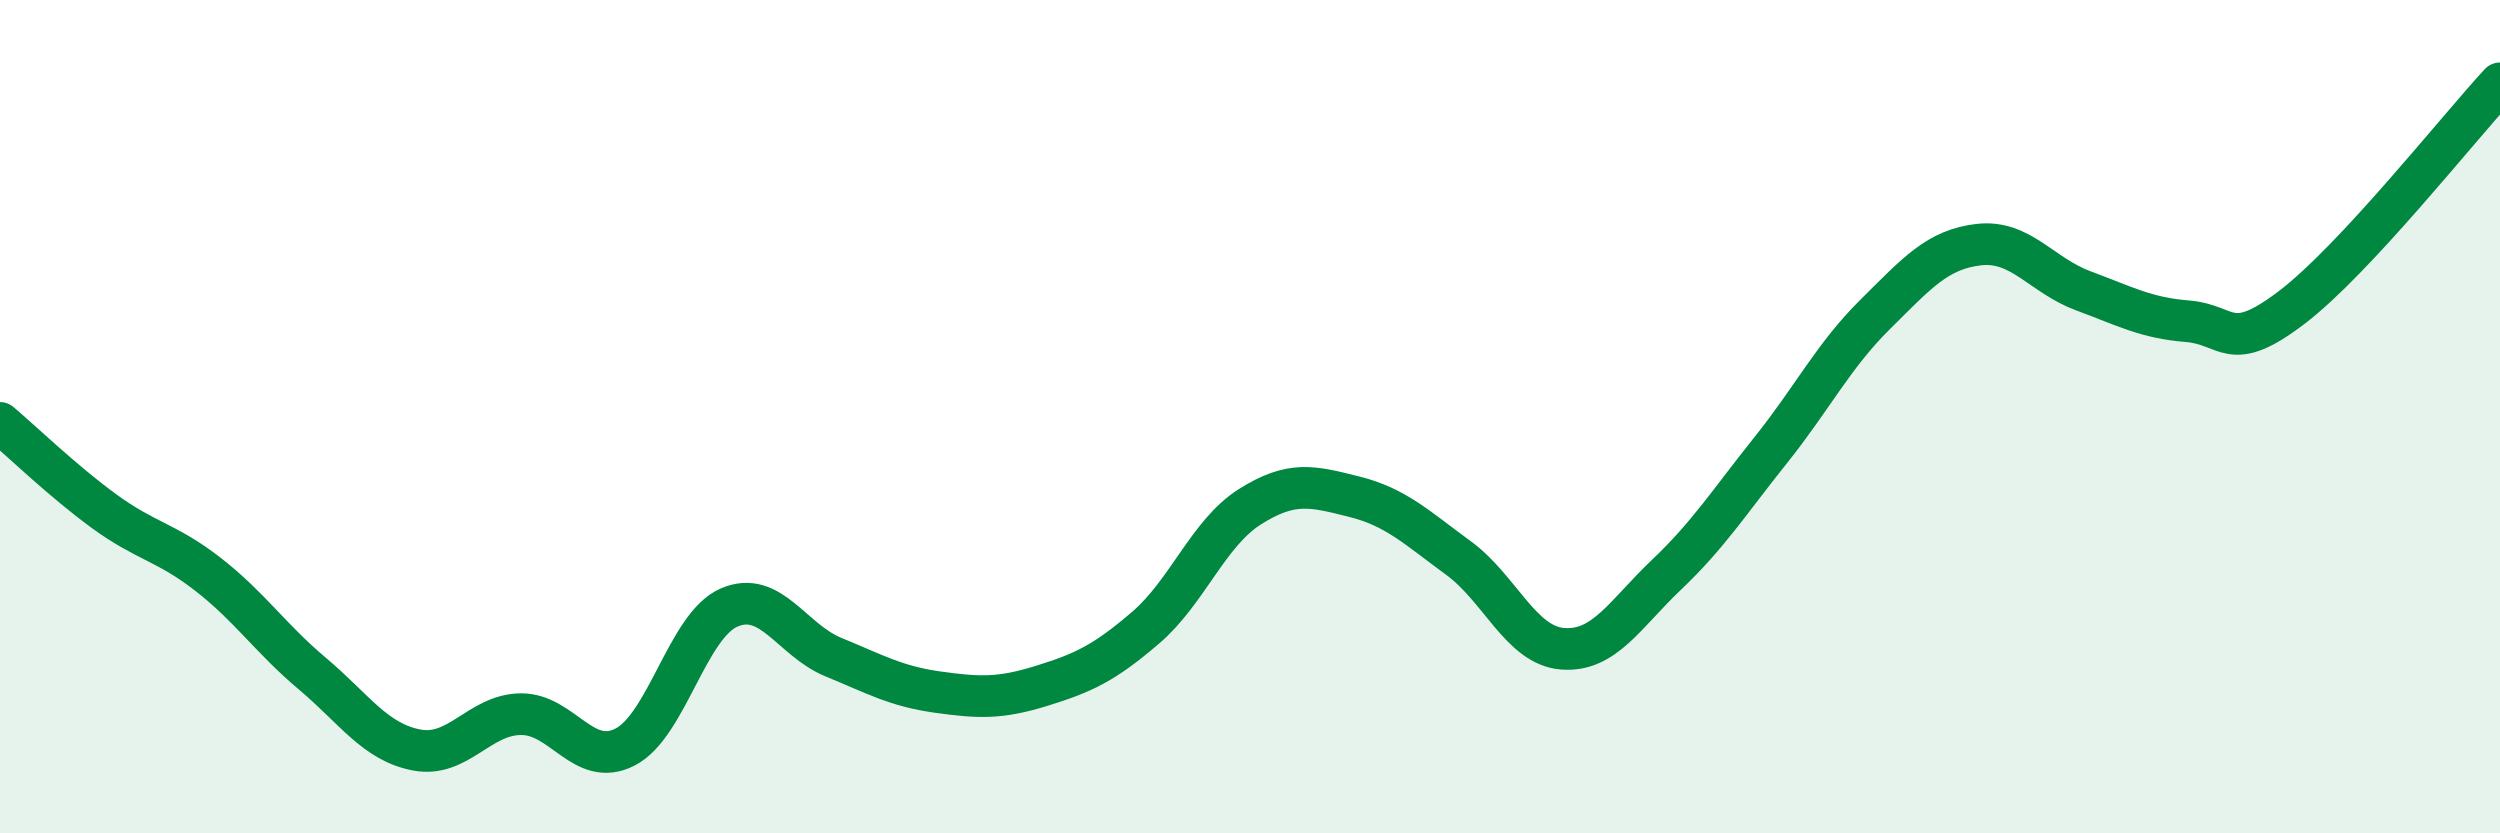
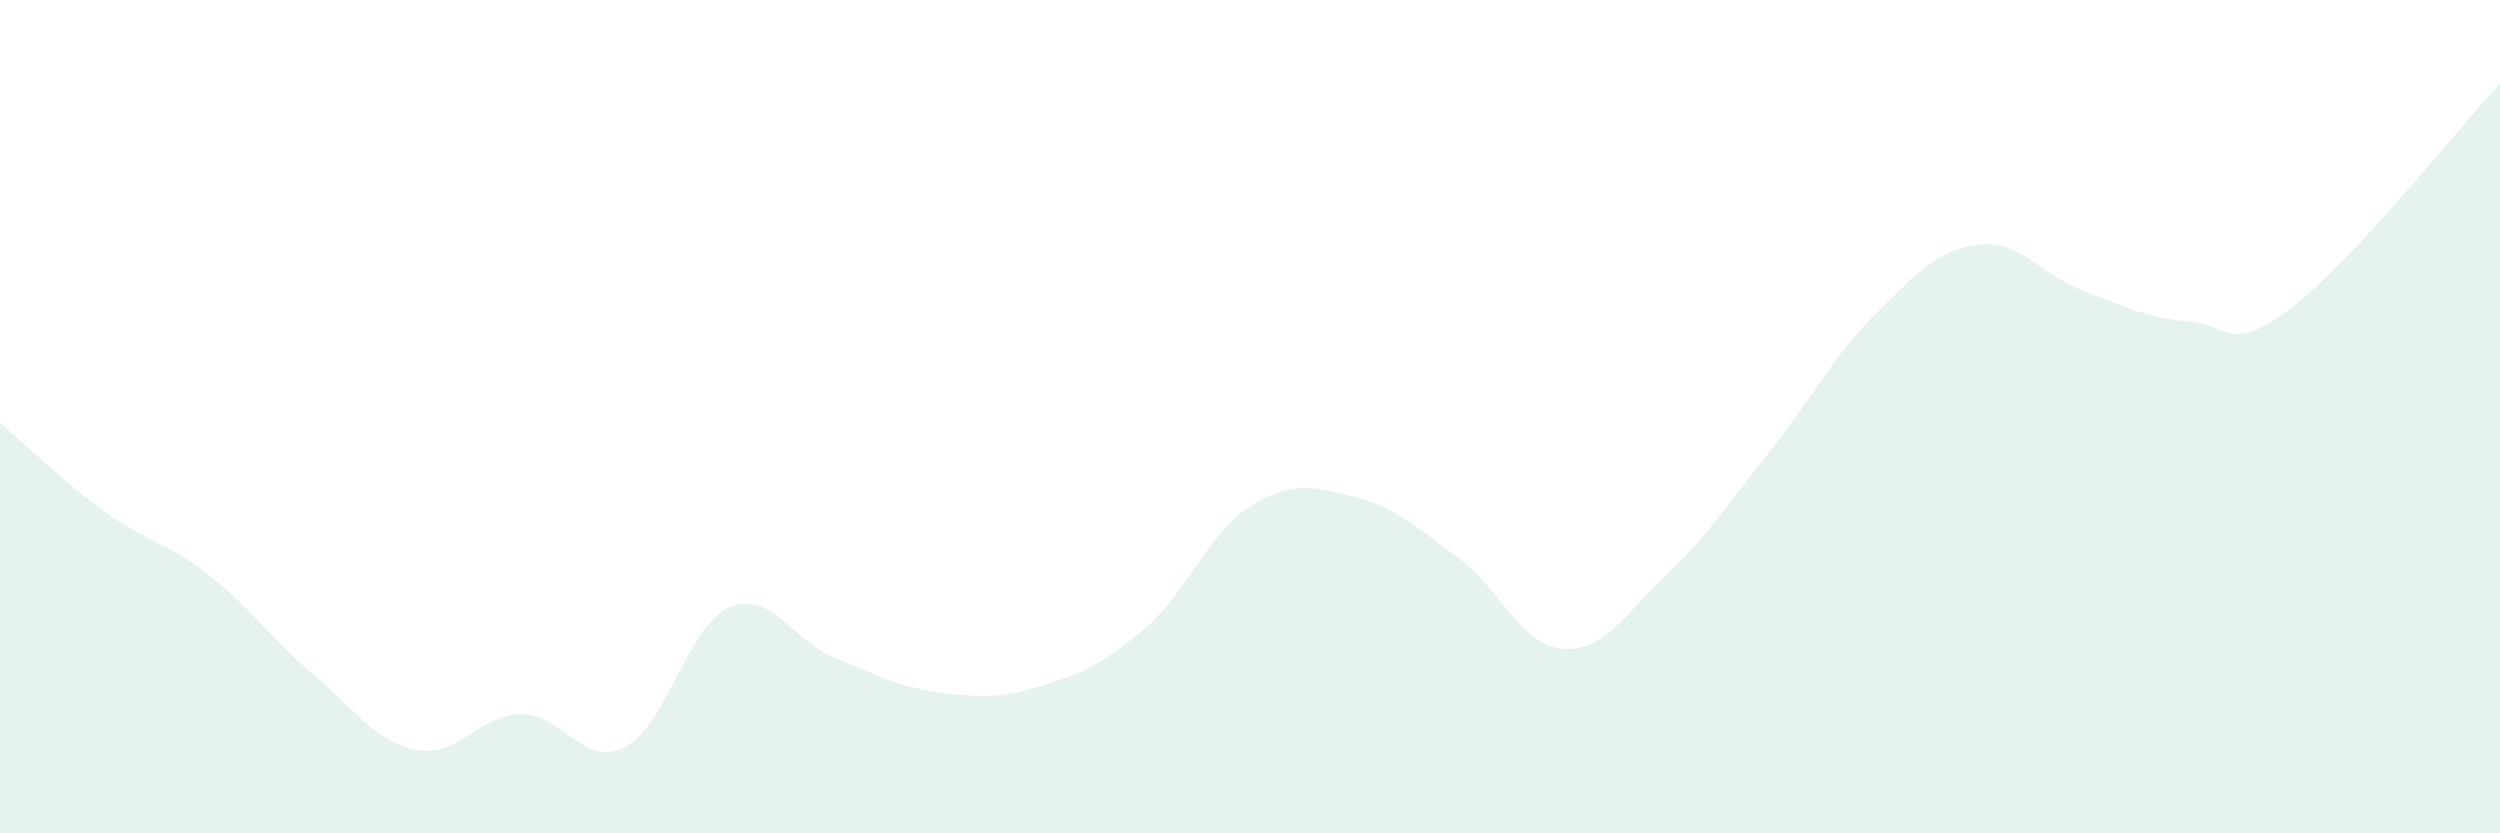
<svg xmlns="http://www.w3.org/2000/svg" width="60" height="20" viewBox="0 0 60 20">
  <path d="M 0,10.15 C 0.5,10.57 1.5,11.54 2.5,12.27 C 3.5,13 4,13.01 5,13.79 C 6,14.57 6.5,15.33 7.5,16.17 C 8.5,17.01 9,17.81 10,18 C 11,18.19 11.5,17.15 12.5,17.14 C 13.5,17.13 14,18.44 15,17.93 C 16,17.42 16.5,15.01 17.5,14.58 C 18.5,14.15 19,15.36 20,15.77 C 21,16.18 21.5,16.47 22.5,16.61 C 23.5,16.75 24,16.77 25,16.46 C 26,16.15 26.5,15.92 27.5,15.06 C 28.5,14.2 29,12.79 30,12.16 C 31,11.53 31.5,11.67 32.5,11.92 C 33.5,12.17 34,12.66 35,13.39 C 36,14.12 36.5,15.49 37.5,15.57 C 38.5,15.65 39,14.74 40,13.79 C 41,12.84 41.5,12.05 42.5,10.8 C 43.5,9.55 44,8.54 45,7.55 C 46,6.56 46.5,5.98 47.5,5.87 C 48.5,5.76 49,6.61 50,6.98 C 51,7.35 51.5,7.63 52.5,7.71 C 53.5,7.79 53.5,8.52 55,7.38 C 56.5,6.24 59,3.08 60,2L60 20L0 20Z" fill="#008740" opacity="0.1" stroke-linecap="round" stroke-linejoin="round" />
-   <path d="M 0,10.15 C 0.5,10.57 1.5,11.54 2.5,12.27 C 3.5,13 4,13.01 5,13.79 C 6,14.57 6.5,15.33 7.5,16.17 C 8.5,17.01 9,17.81 10,18 C 11,18.19 11.5,17.15 12.5,17.14 C 13.5,17.13 14,18.44 15,17.93 C 16,17.42 16.5,15.01 17.5,14.58 C 18.5,14.15 19,15.36 20,15.77 C 21,16.18 21.5,16.47 22.5,16.61 C 23.5,16.75 24,16.77 25,16.46 C 26,16.15 26.5,15.92 27.5,15.06 C 28.5,14.2 29,12.79 30,12.16 C 31,11.53 31.5,11.67 32.5,11.92 C 33.5,12.17 34,12.66 35,13.39 C 36,14.12 36.5,15.49 37.5,15.57 C 38.5,15.65 39,14.74 40,13.79 C 41,12.84 41.5,12.05 42.5,10.8 C 43.5,9.55 44,8.54 45,7.55 C 46,6.56 46.5,5.98 47.5,5.87 C 48.5,5.76 49,6.61 50,6.98 C 51,7.35 51.5,7.63 52.5,7.71 C 53.5,7.79 53.5,8.52 55,7.38 C 56.5,6.24 59,3.08 60,2" stroke="#008740" stroke-width="1" fill="none" stroke-linecap="round" stroke-linejoin="round" />
</svg>